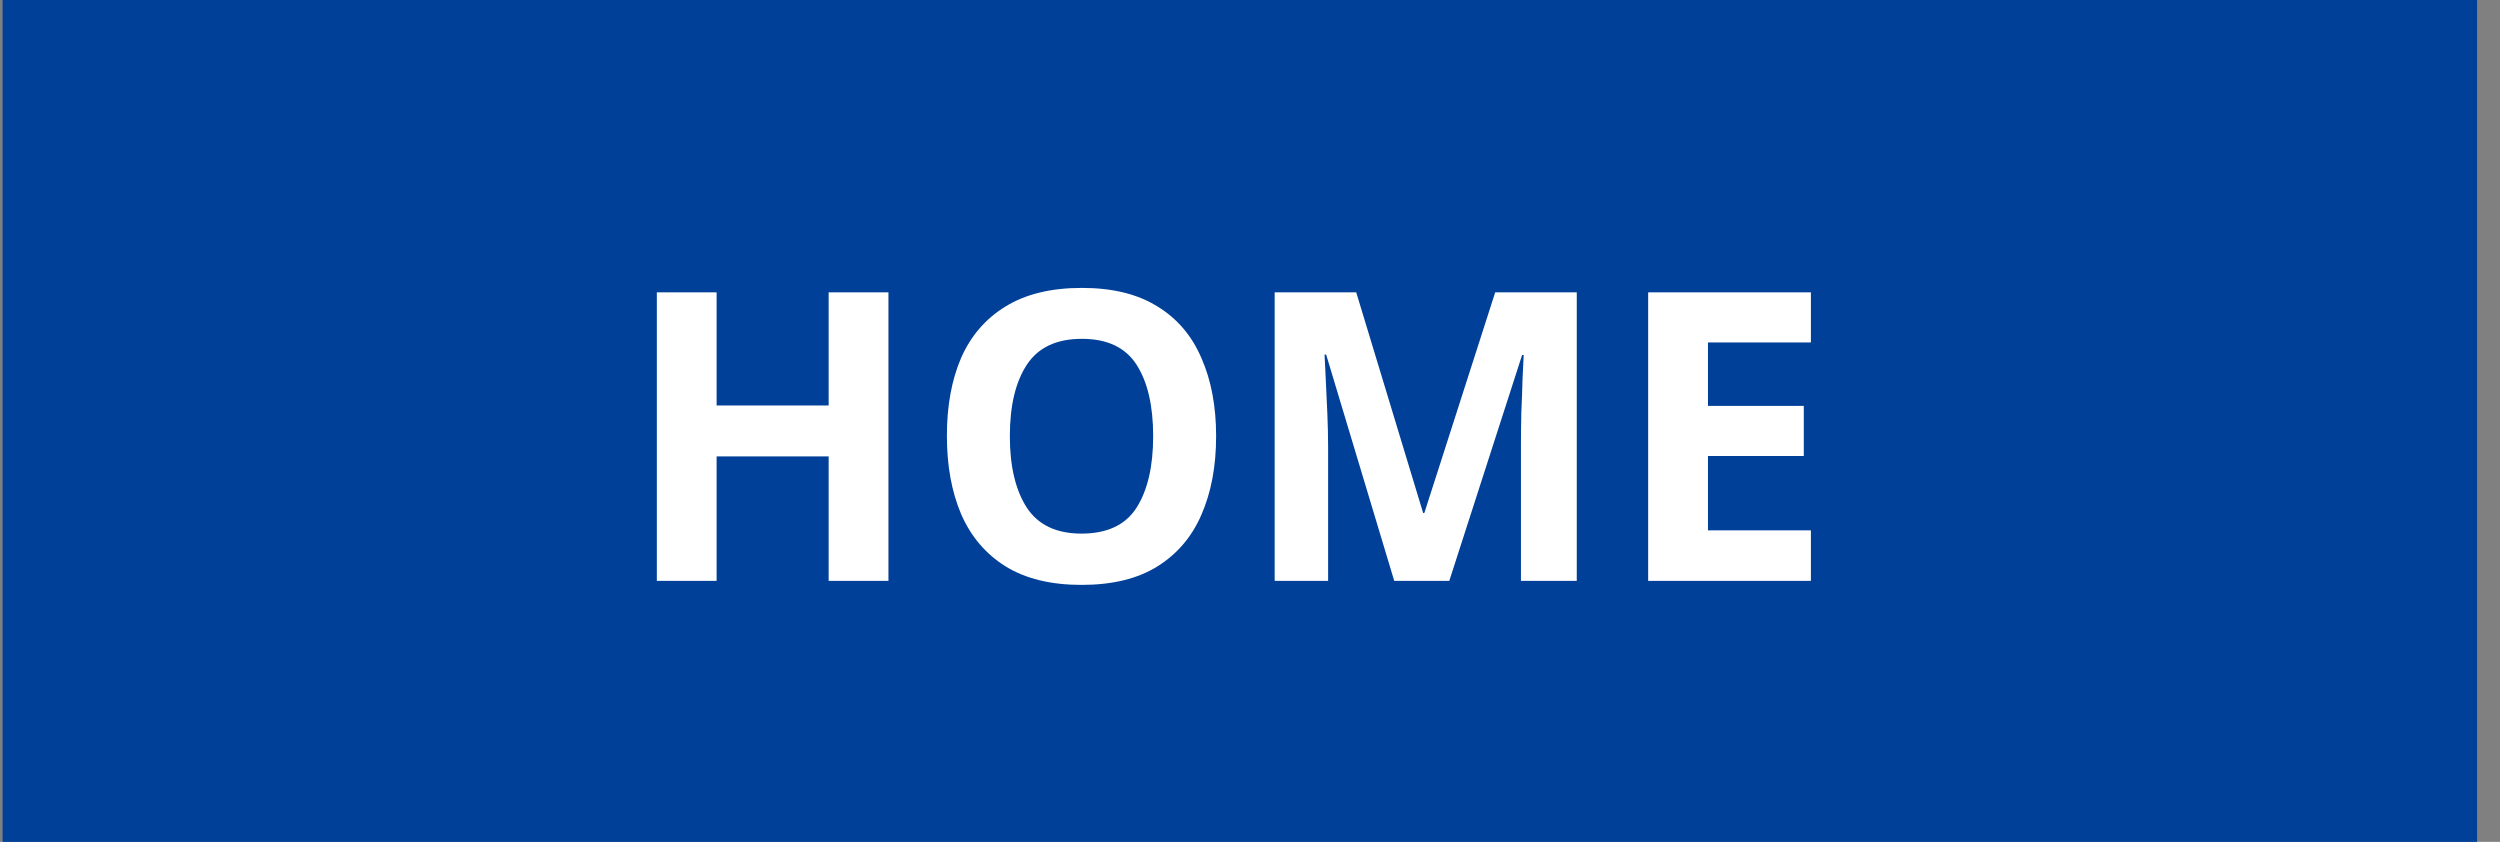
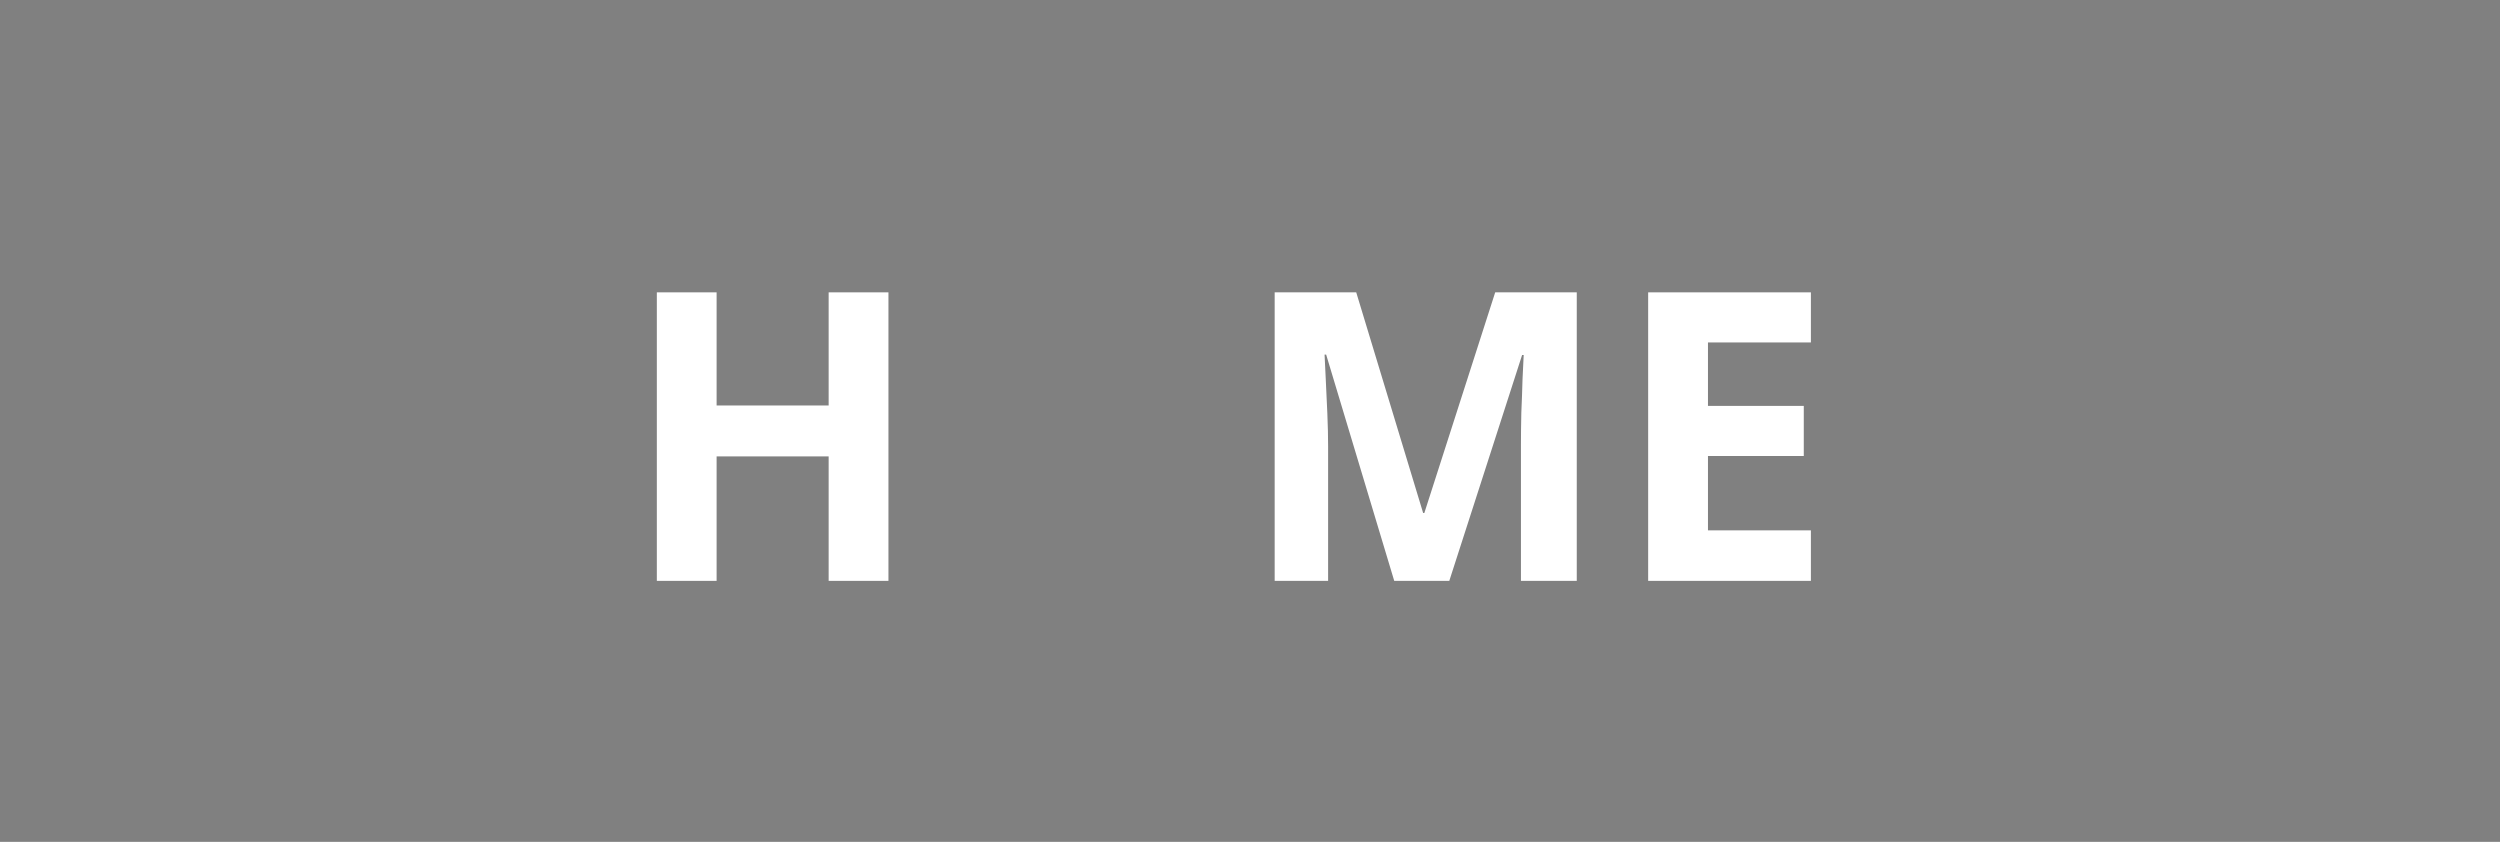
<svg xmlns="http://www.w3.org/2000/svg" width="98" height="33" viewBox="0 0 98 33" fill="none">
  <rect x="0" y="0" width="98" height="33" fill="#808080" stroke="none" />
  <g id="Vector">
-     <path d="M0.101 0H97.101V33H0.101V0Z" fill="#004098" />
    <path d="M34.827 22.77H32.483V17.891H28.091V22.77H25.748V11.46H28.091V15.895H32.483V11.46H34.827V22.77Z" fill="white" />
-     <path d="M47.672 17.099C47.672 18.271 47.48 19.296 47.098 20.172C46.725 21.038 46.151 21.714 45.375 22.2C44.599 22.686 43.606 22.928 42.395 22.928C41.195 22.928 40.202 22.686 39.415 22.2C38.639 21.714 38.06 21.033 37.677 20.156C37.305 19.28 37.118 18.256 37.118 17.083C37.118 15.911 37.305 14.892 37.677 14.026C38.06 13.16 38.639 12.49 39.415 12.015C40.202 11.529 41.2 11.286 42.411 11.286C43.611 11.286 44.599 11.529 45.375 12.015C46.151 12.49 46.725 13.166 47.098 14.042C47.48 14.908 47.672 15.927 47.672 17.099ZM39.586 17.099C39.586 18.282 39.809 19.217 40.253 19.903C40.698 20.579 41.412 20.917 42.395 20.917C43.399 20.917 44.118 20.579 44.552 19.903C44.987 19.217 45.204 18.282 45.204 17.099C45.204 15.906 44.987 14.971 44.552 14.296C44.118 13.62 43.404 13.282 42.411 13.282C41.417 13.282 40.698 13.62 40.253 14.296C39.809 14.971 39.586 15.906 39.586 17.099Z" fill="white" />
    <path d="M54.654 22.77L51.985 13.9H51.923C51.933 14.111 51.949 14.428 51.969 14.85C51.99 15.272 52.011 15.726 52.032 16.212C52.052 16.687 52.062 17.12 52.062 17.511V22.77H49.967V11.46H53.164L55.787 20.109H55.834L58.612 11.46H61.809V22.77H59.621V17.416C59.621 17.057 59.626 16.645 59.636 16.181C59.657 15.716 59.672 15.278 59.683 14.866C59.703 14.443 59.719 14.127 59.729 13.915H59.667L56.812 22.77H54.654Z" fill="white" />
    <path d="M70.987 22.77H64.608V11.46H70.987V13.424H66.952V15.911H70.708V17.875H66.952V20.79H70.987V22.77Z" fill="white" />
  </g>
</svg>